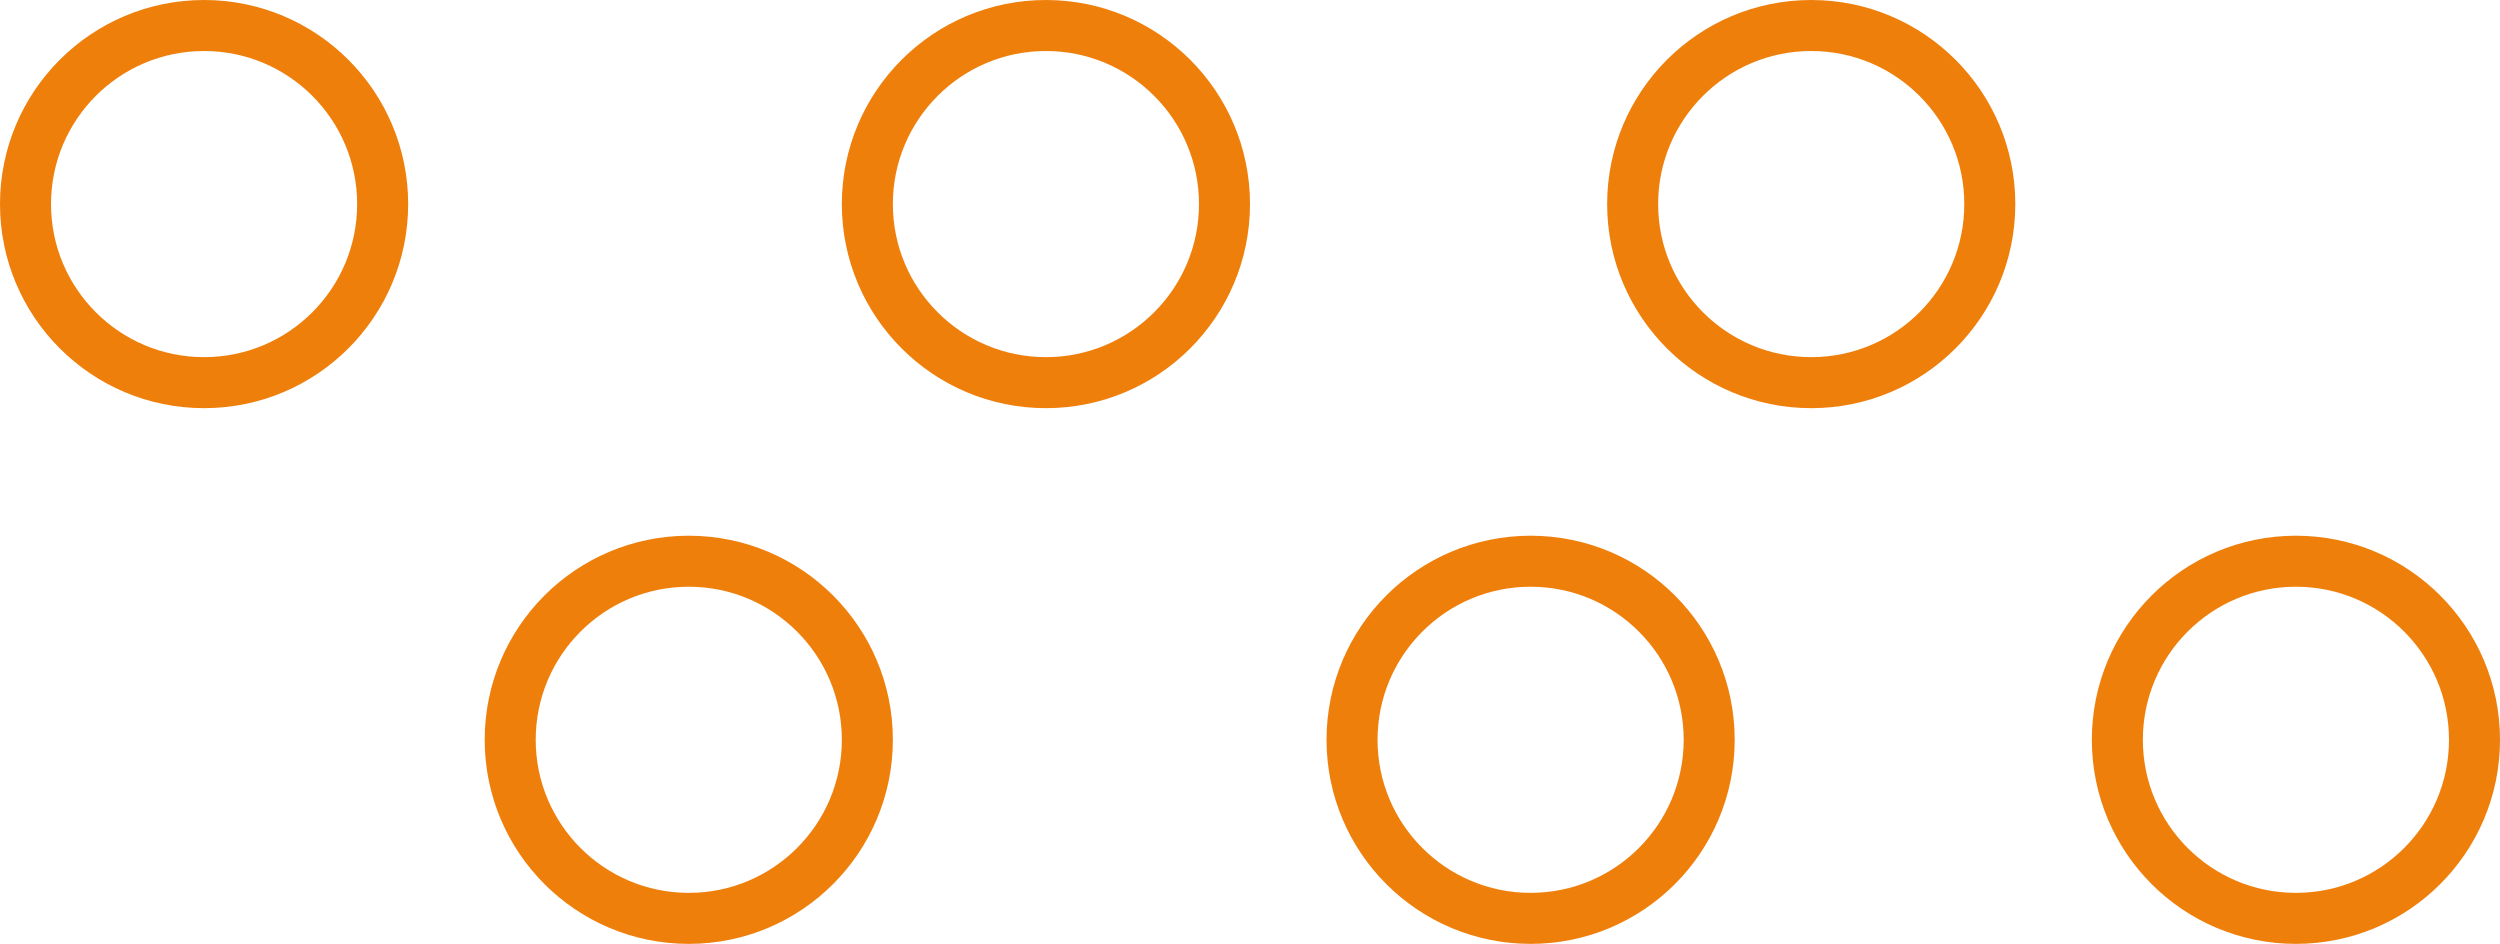
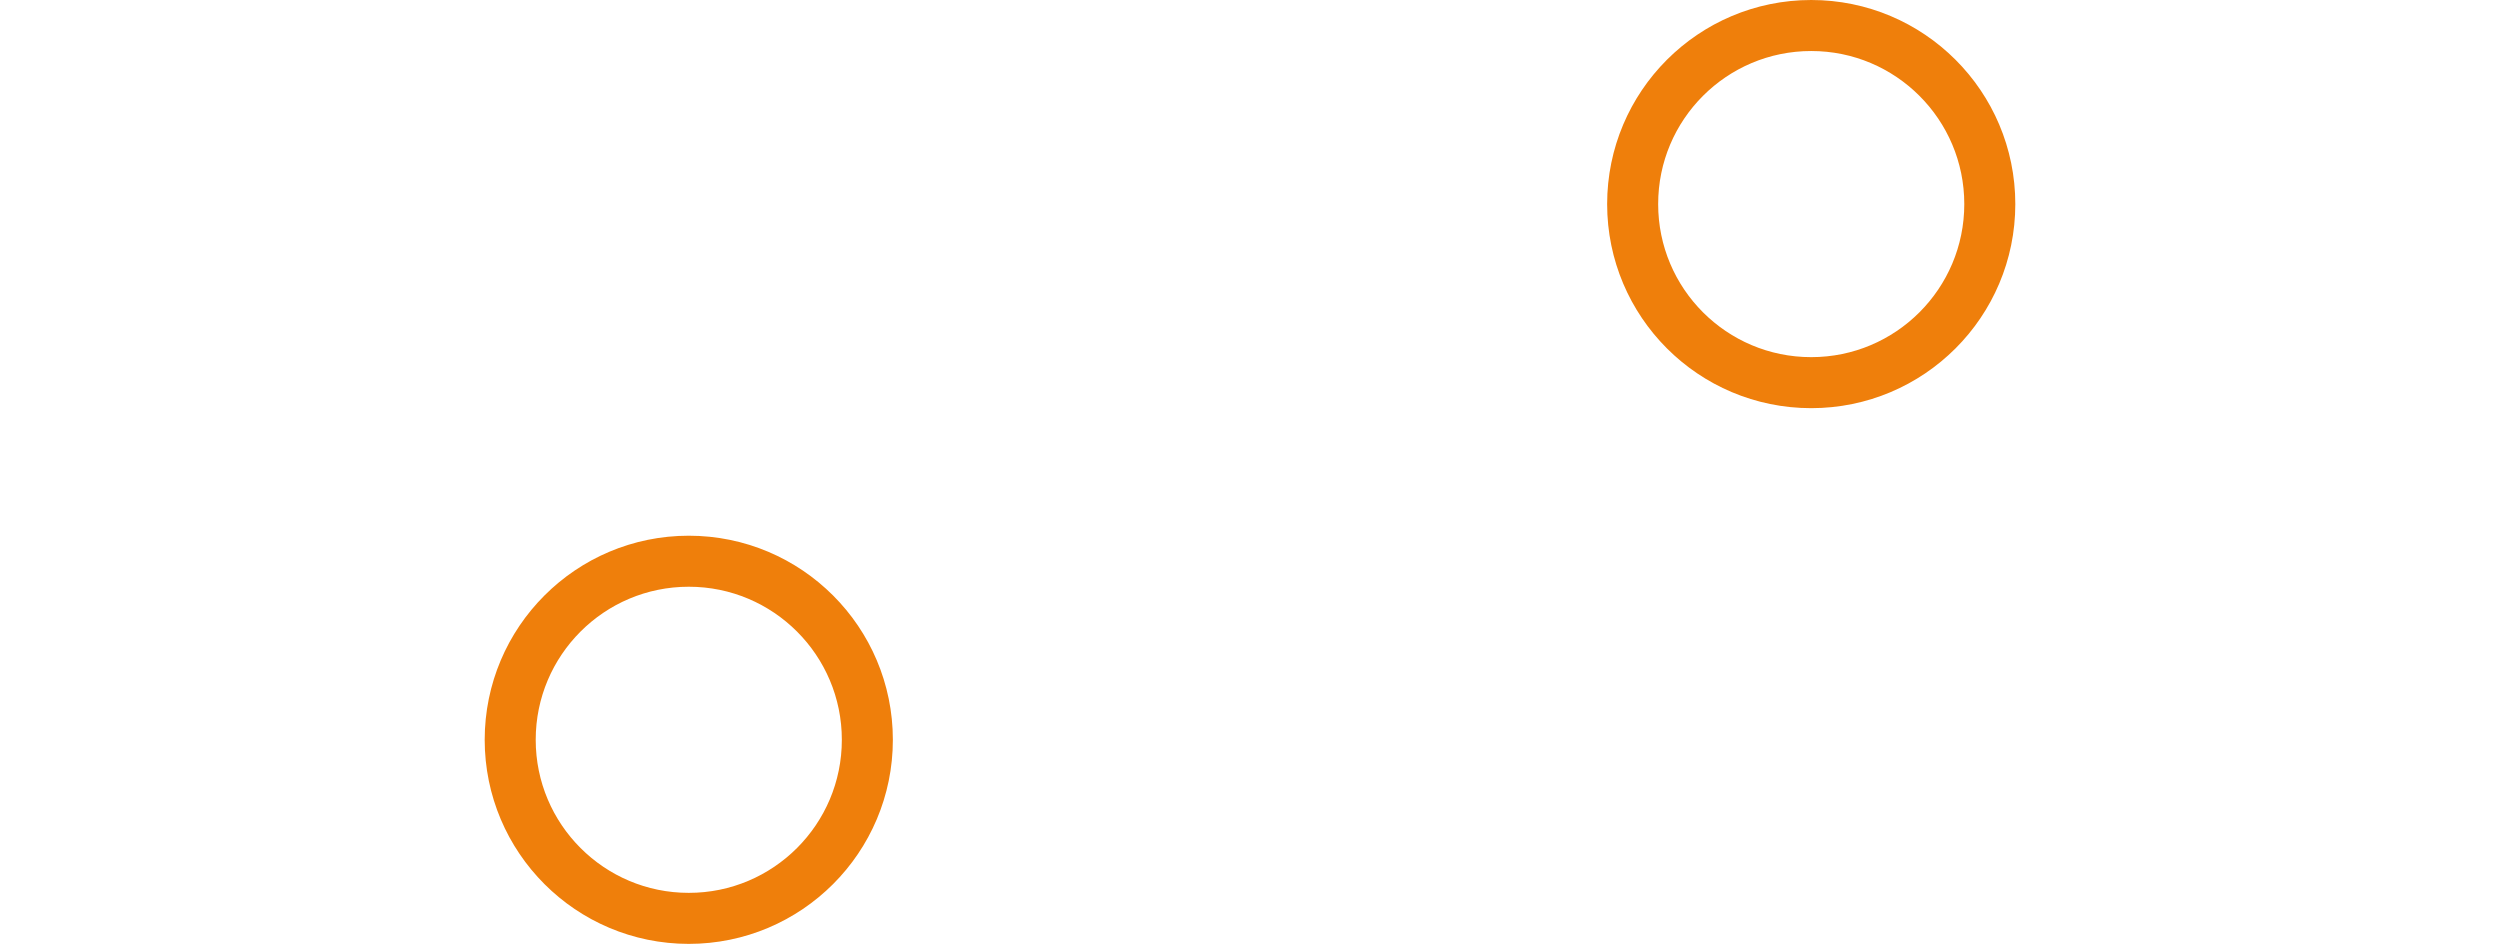
<svg xmlns="http://www.w3.org/2000/svg" width="98" height="37" viewBox="0 0 98 37" fill="none">
-   <circle cx="8" cy="8" r="7" stroke="#EF7F0B" stroke-width="2" />
-   <circle cx="41" cy="8" r="7" stroke="#EF7F0B" stroke-width="2" />
  <circle cx="71" cy="8" r="7" stroke="#EF7F0B" stroke-width="2" />
  <circle cx="27" cy="29" r="7" stroke="#EF7F0B" stroke-width="2" />
-   <circle cx="60" cy="29" r="7" stroke="#EF7F0B" stroke-width="2" />
-   <circle cx="90" cy="29" r="7" stroke="#EF7F0B" stroke-width="2" />
</svg>